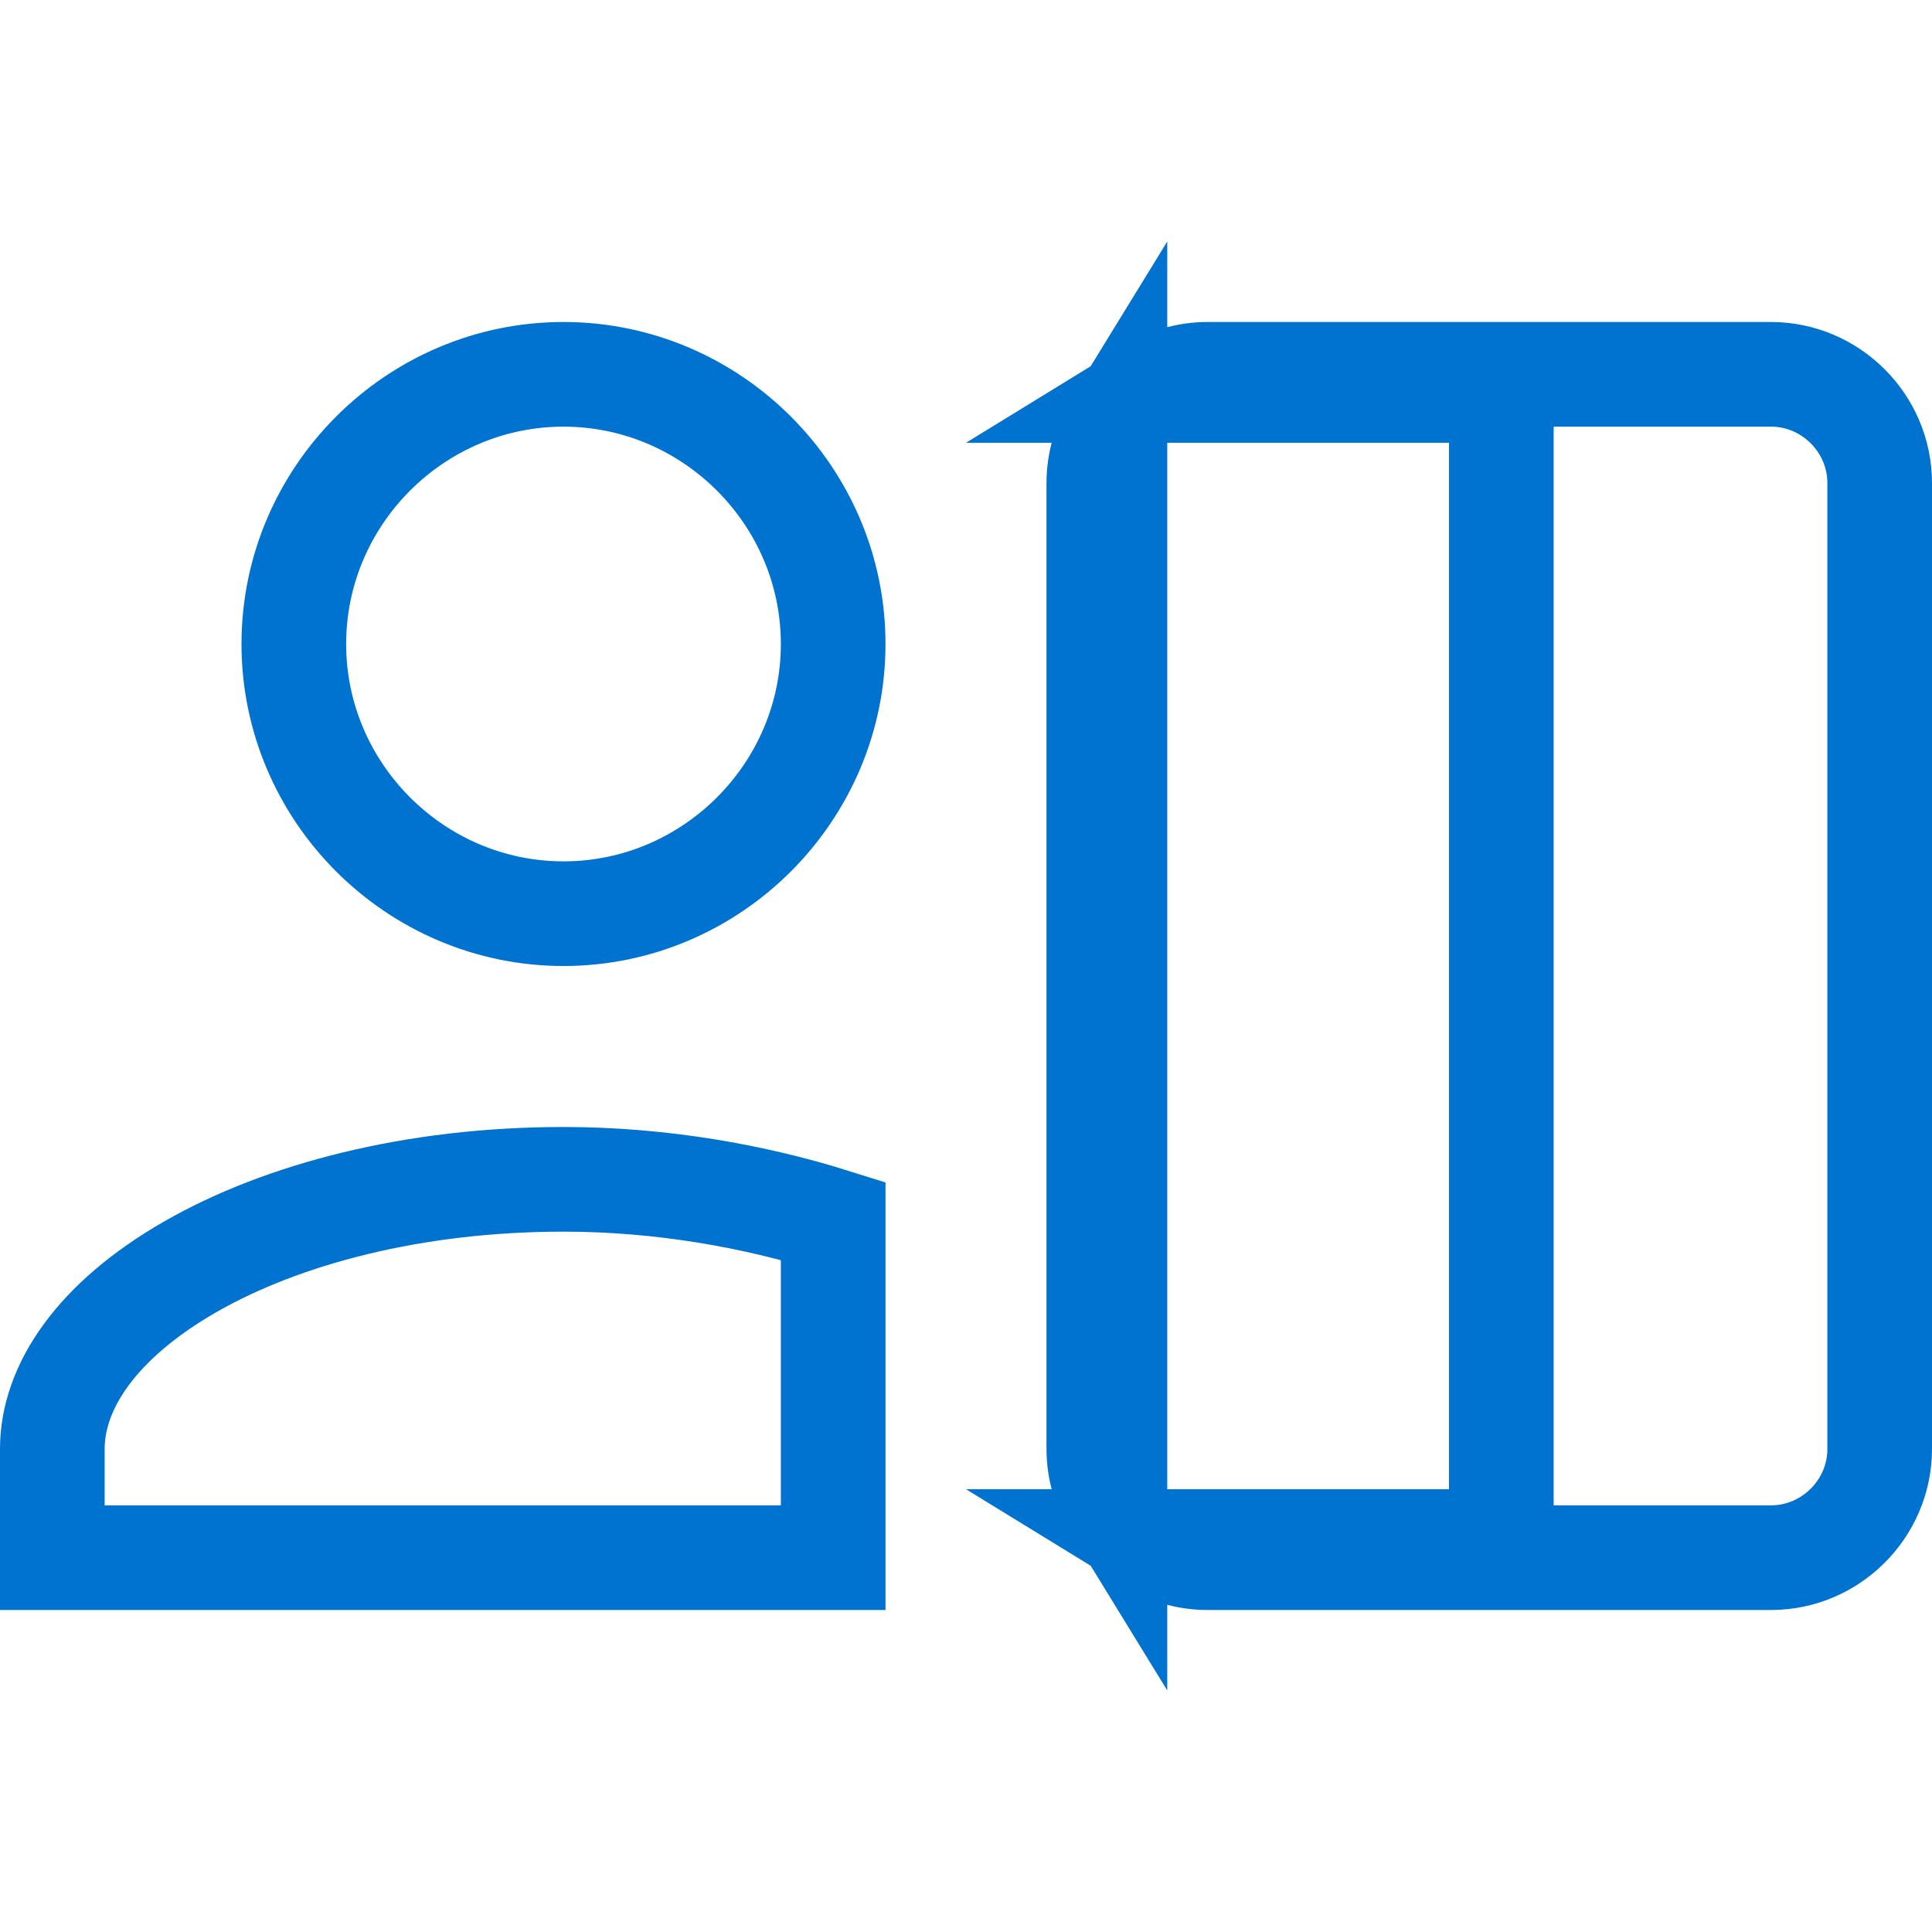
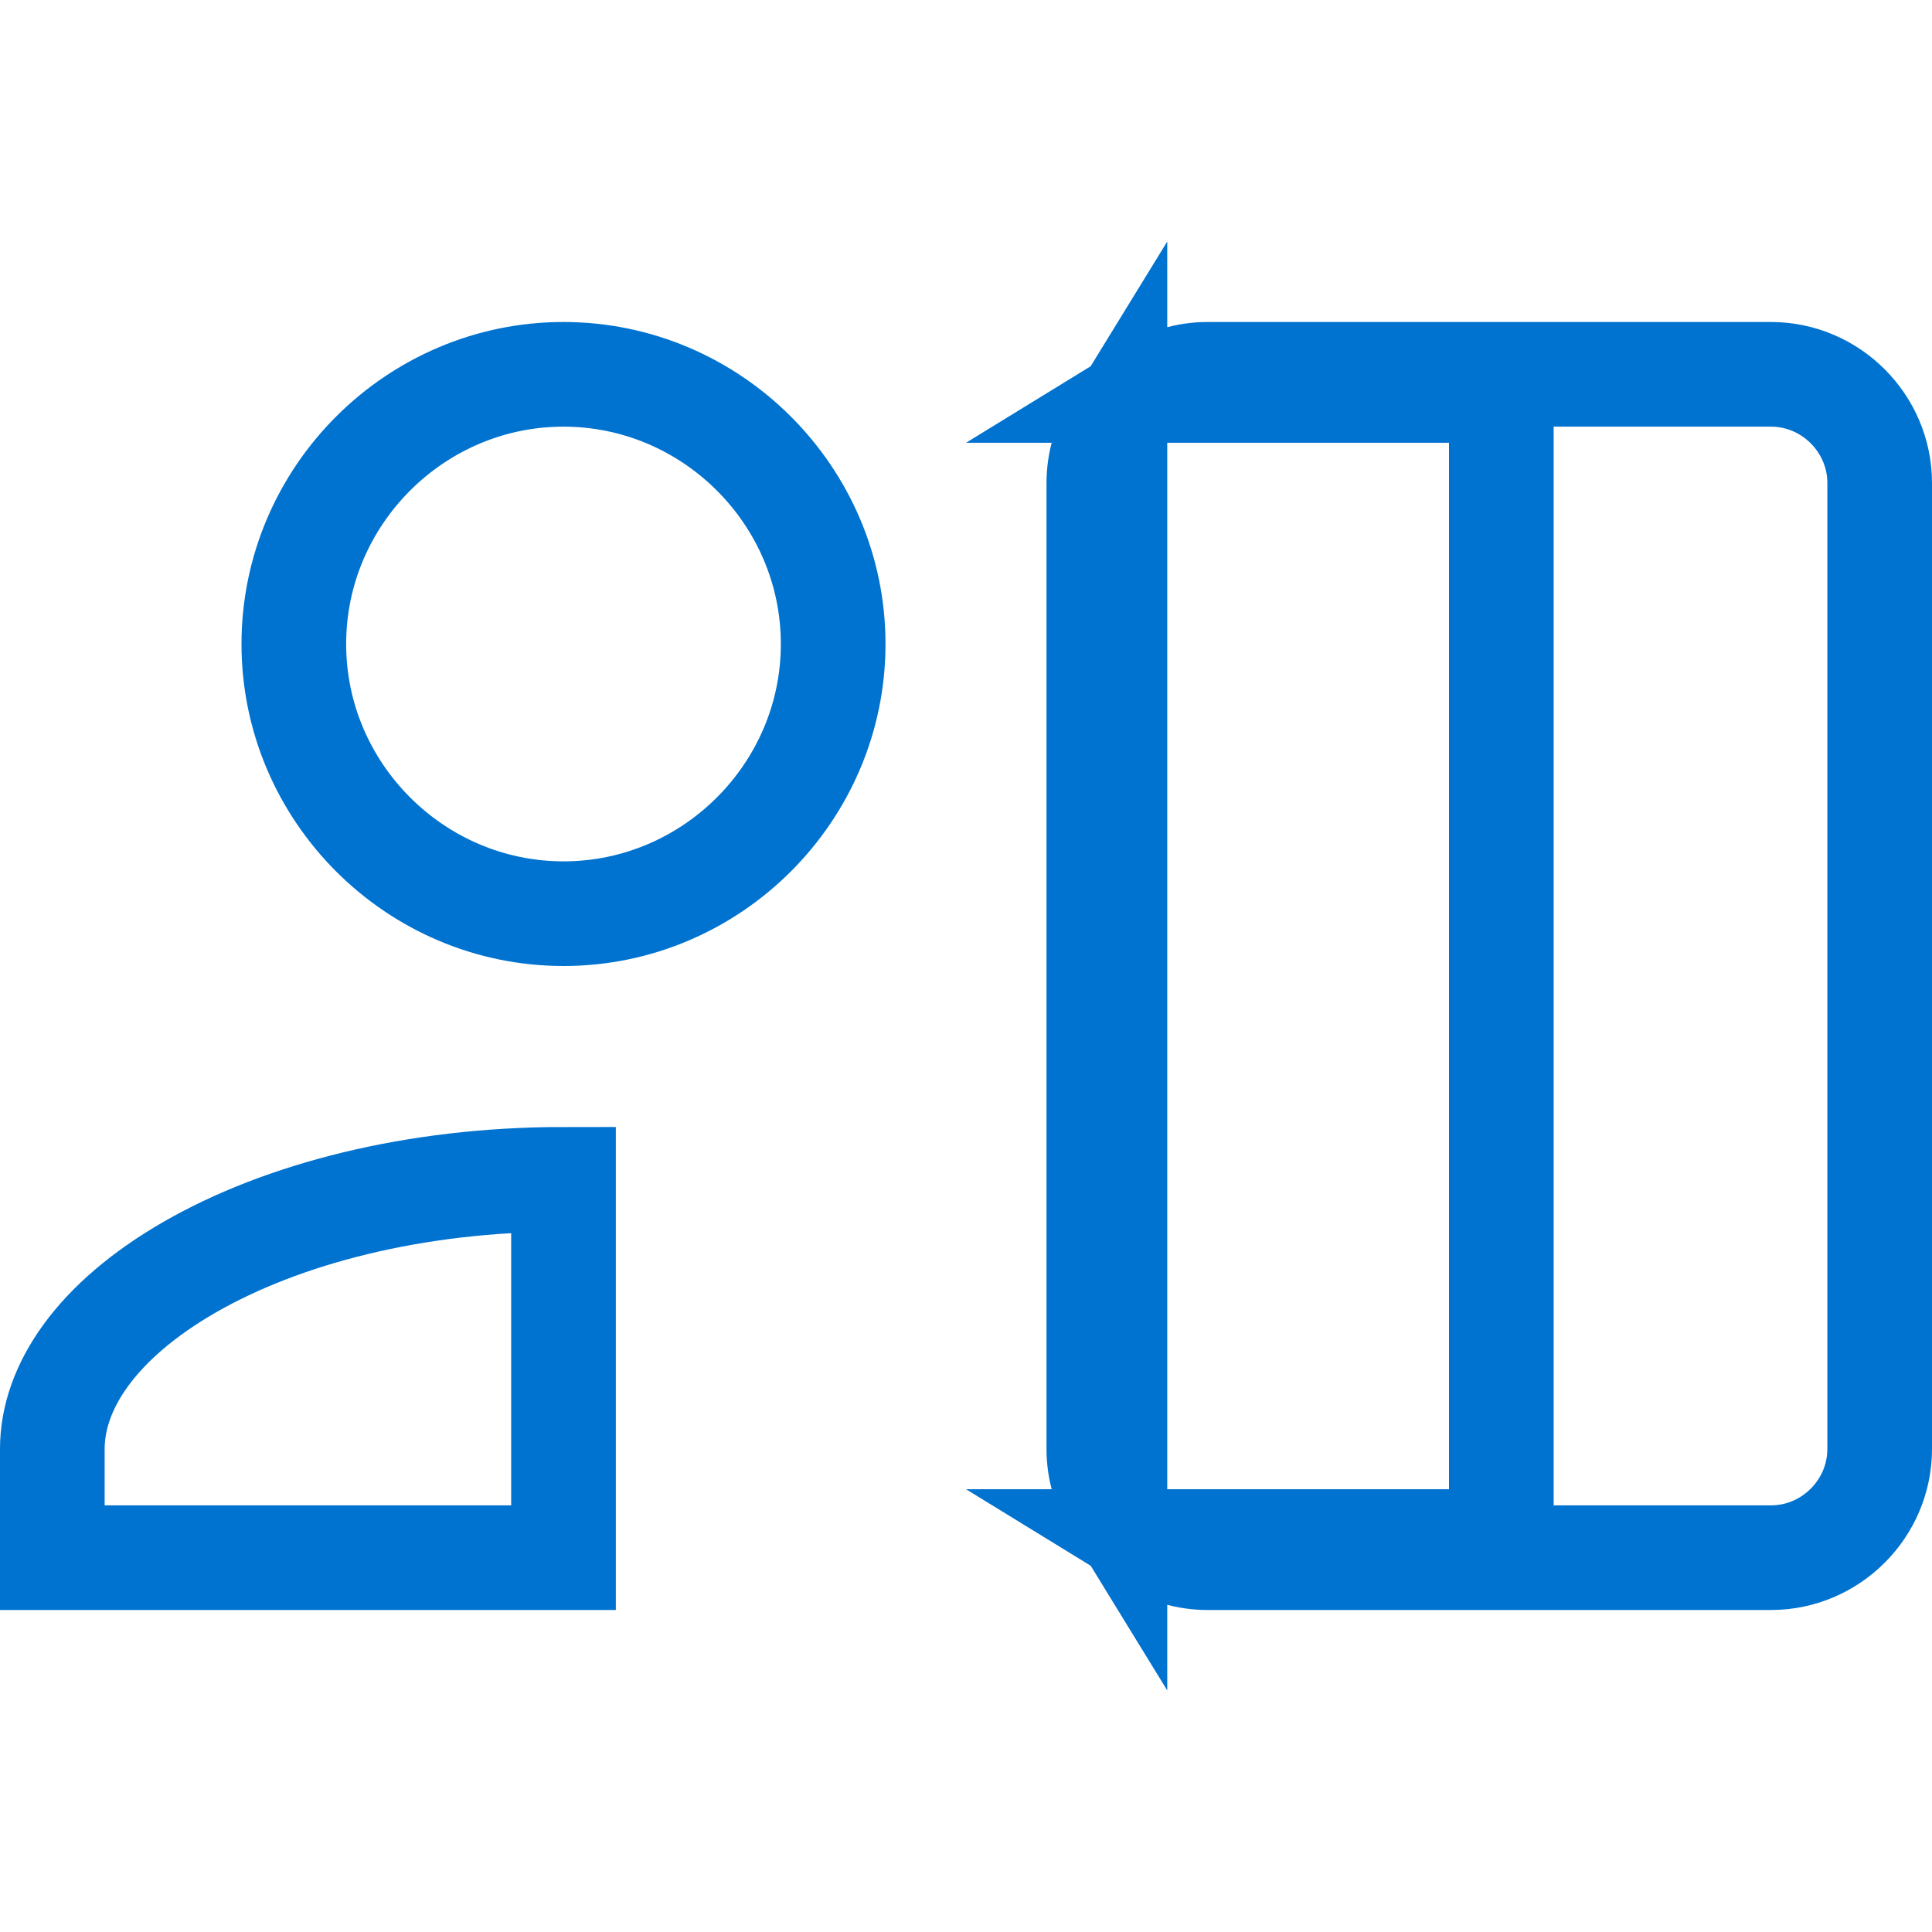
<svg xmlns="http://www.w3.org/2000/svg" width="24" height="24" viewBox="0 0 24 24" fill="none">
-   <path d="M15 4.65H22C22.741 4.65 23.35 5.259 23.35 6V18C23.35 18.741 22.741 19.35 22 19.35H15C14.744 19.35 14.505 19.276 14.3 19.15H18.65V4.85H14.3C14.505 4.724 14.744 4.65 15 4.65ZM7 14.65C8.228 14.65 9.388 14.864 10.35 15.166V19.35H0.65V18C0.65 17.232 1.197 16.407 2.361 15.738C3.508 15.08 5.142 14.65 7 14.65ZM13.85 18.7C13.724 18.495 13.65 18.256 13.65 18V6C13.65 5.744 13.724 5.504 13.85 5.299V18.7ZM7 4.65C8.841 4.65 10.35 6.159 10.35 8C10.35 9.841 8.841 11.35 7 11.35C5.159 11.35 3.65 9.841 3.65 8C3.65 6.159 5.159 4.65 7 4.65Z" stroke="#0072CF" stroke-width="1.3" />
+   <path d="M15 4.65H22C22.741 4.65 23.35 5.259 23.35 6V18C23.35 18.741 22.741 19.35 22 19.35H15C14.744 19.35 14.505 19.276 14.3 19.15H18.65V4.85H14.3C14.505 4.724 14.744 4.65 15 4.65ZM7 14.65V19.35H0.65V18C0.65 17.232 1.197 16.407 2.361 15.738C3.508 15.08 5.142 14.65 7 14.65ZM13.85 18.7C13.724 18.495 13.65 18.256 13.65 18V6C13.65 5.744 13.724 5.504 13.85 5.299V18.7ZM7 4.65C8.841 4.65 10.35 6.159 10.35 8C10.35 9.841 8.841 11.35 7 11.35C5.159 11.35 3.65 9.841 3.65 8C3.65 6.159 5.159 4.65 7 4.65Z" stroke="#0072CF" stroke-width="1.3" />
</svg>